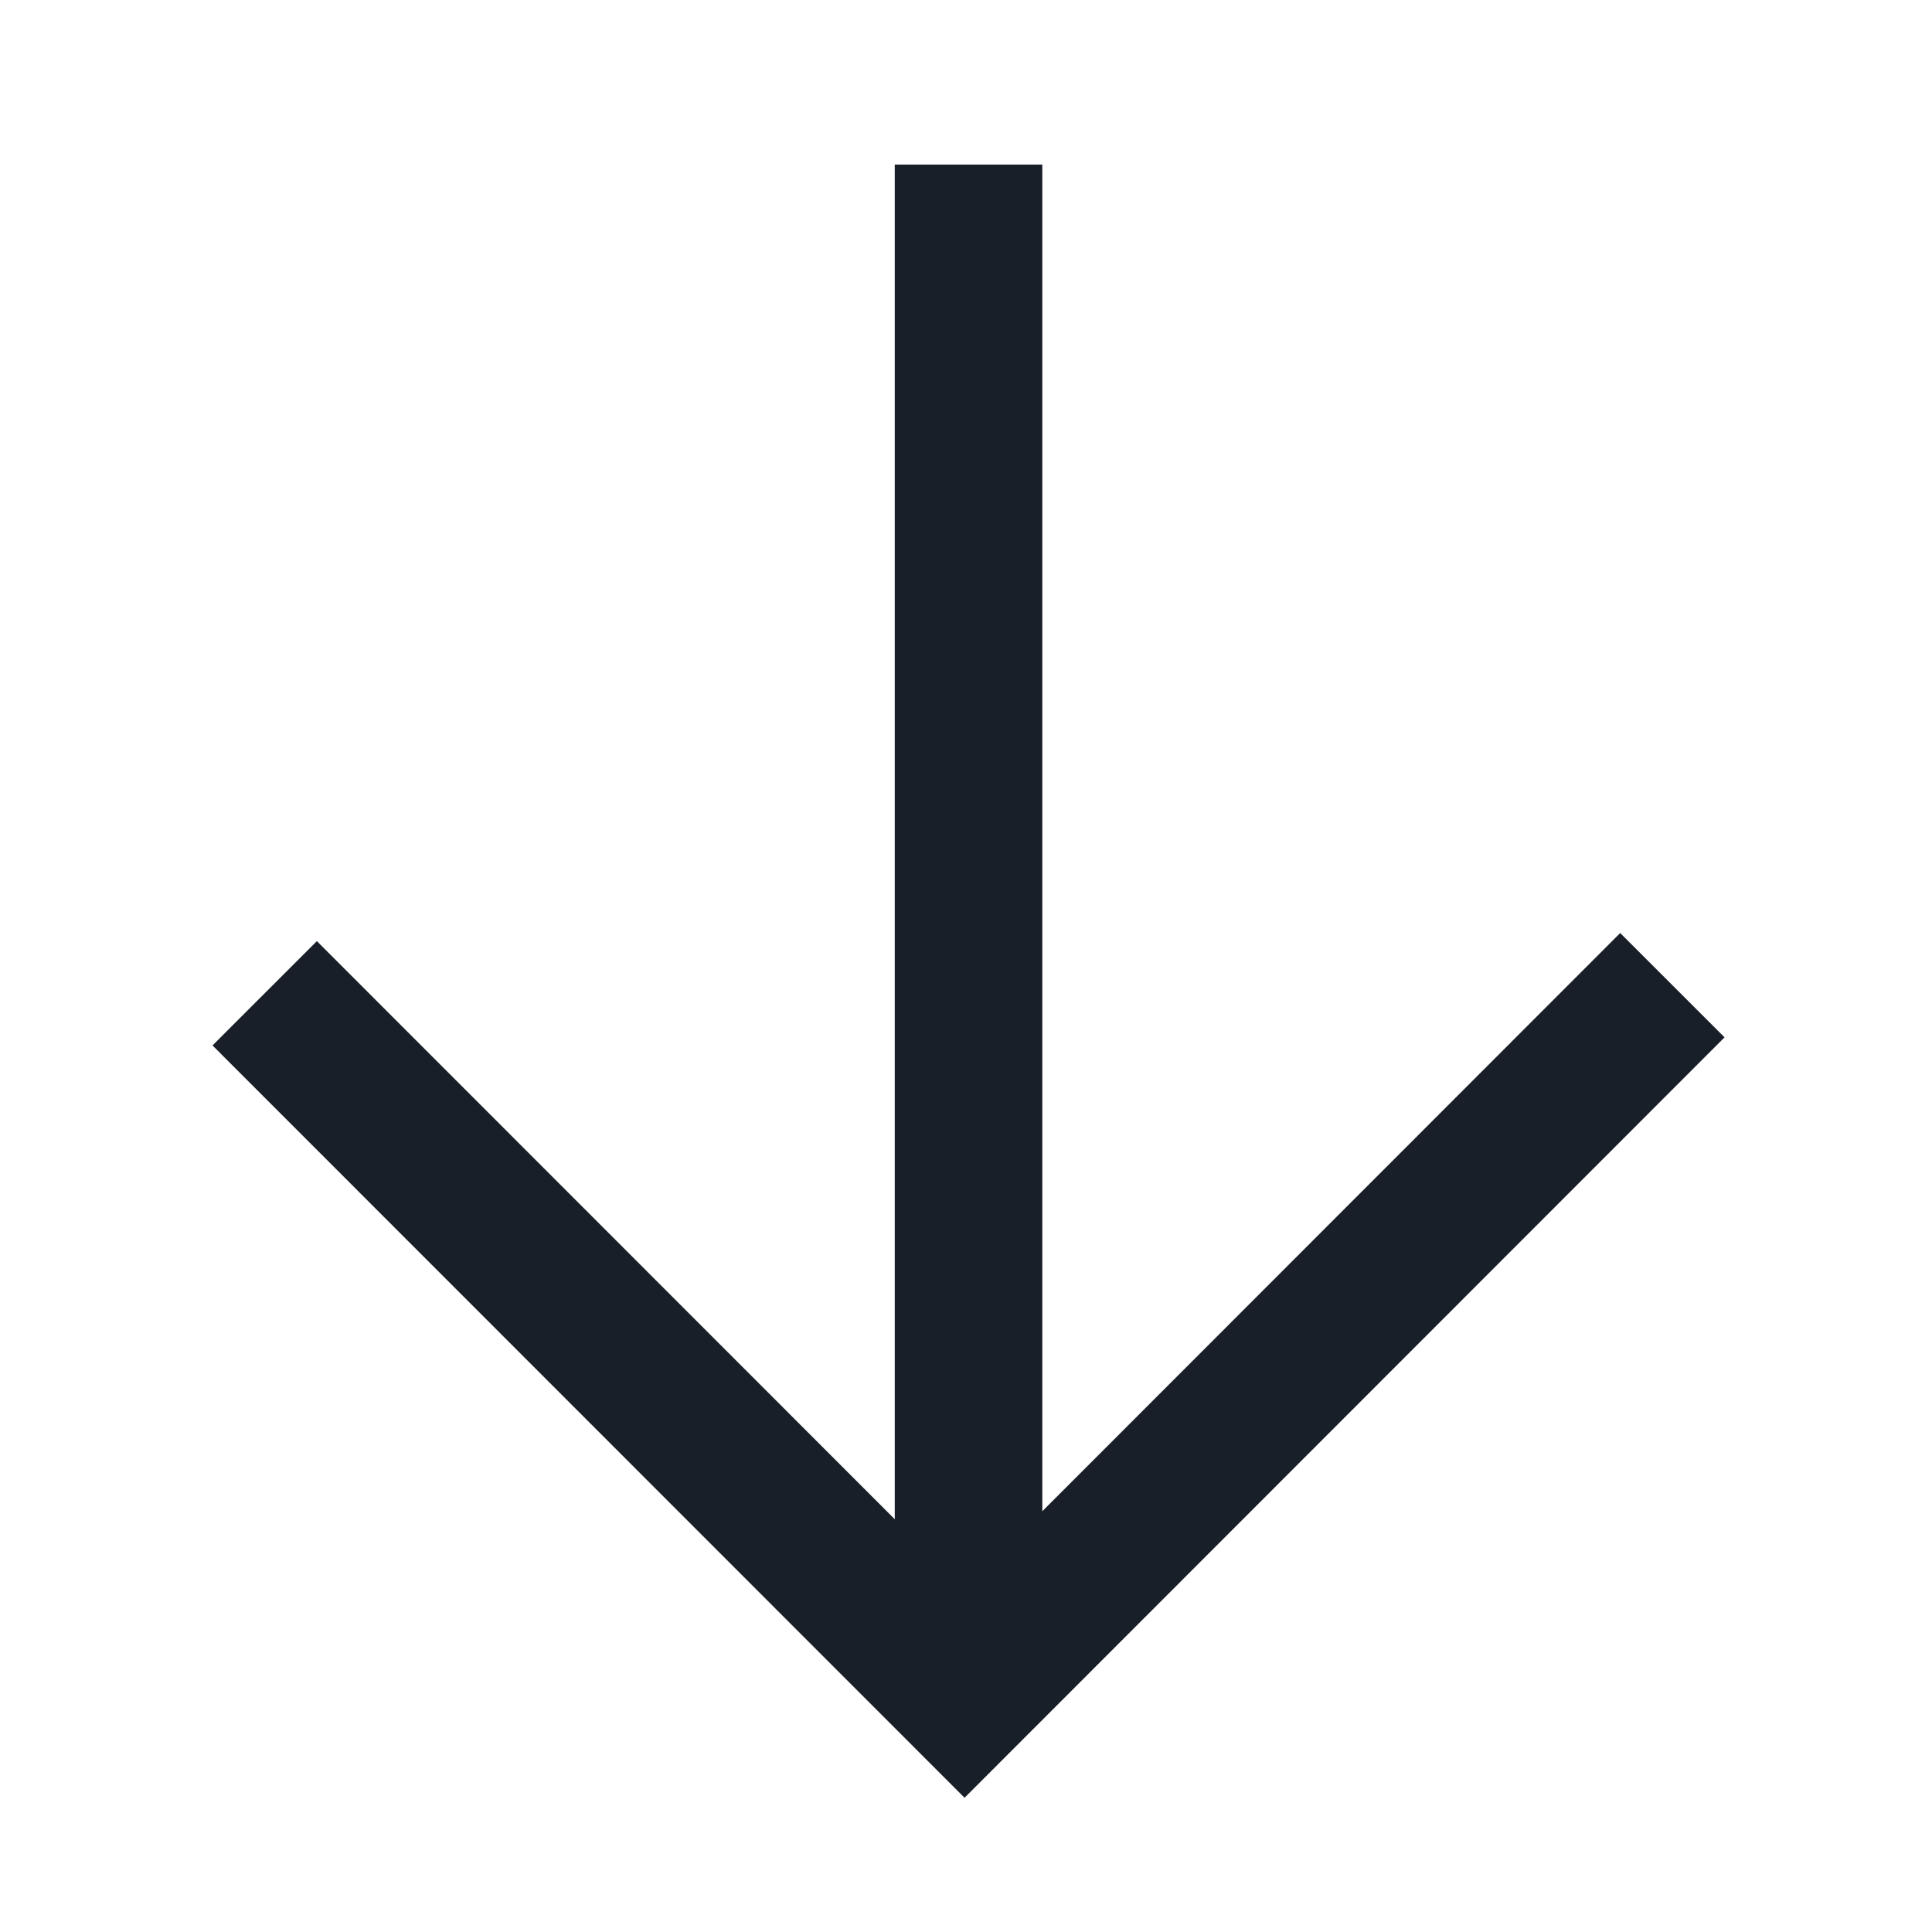
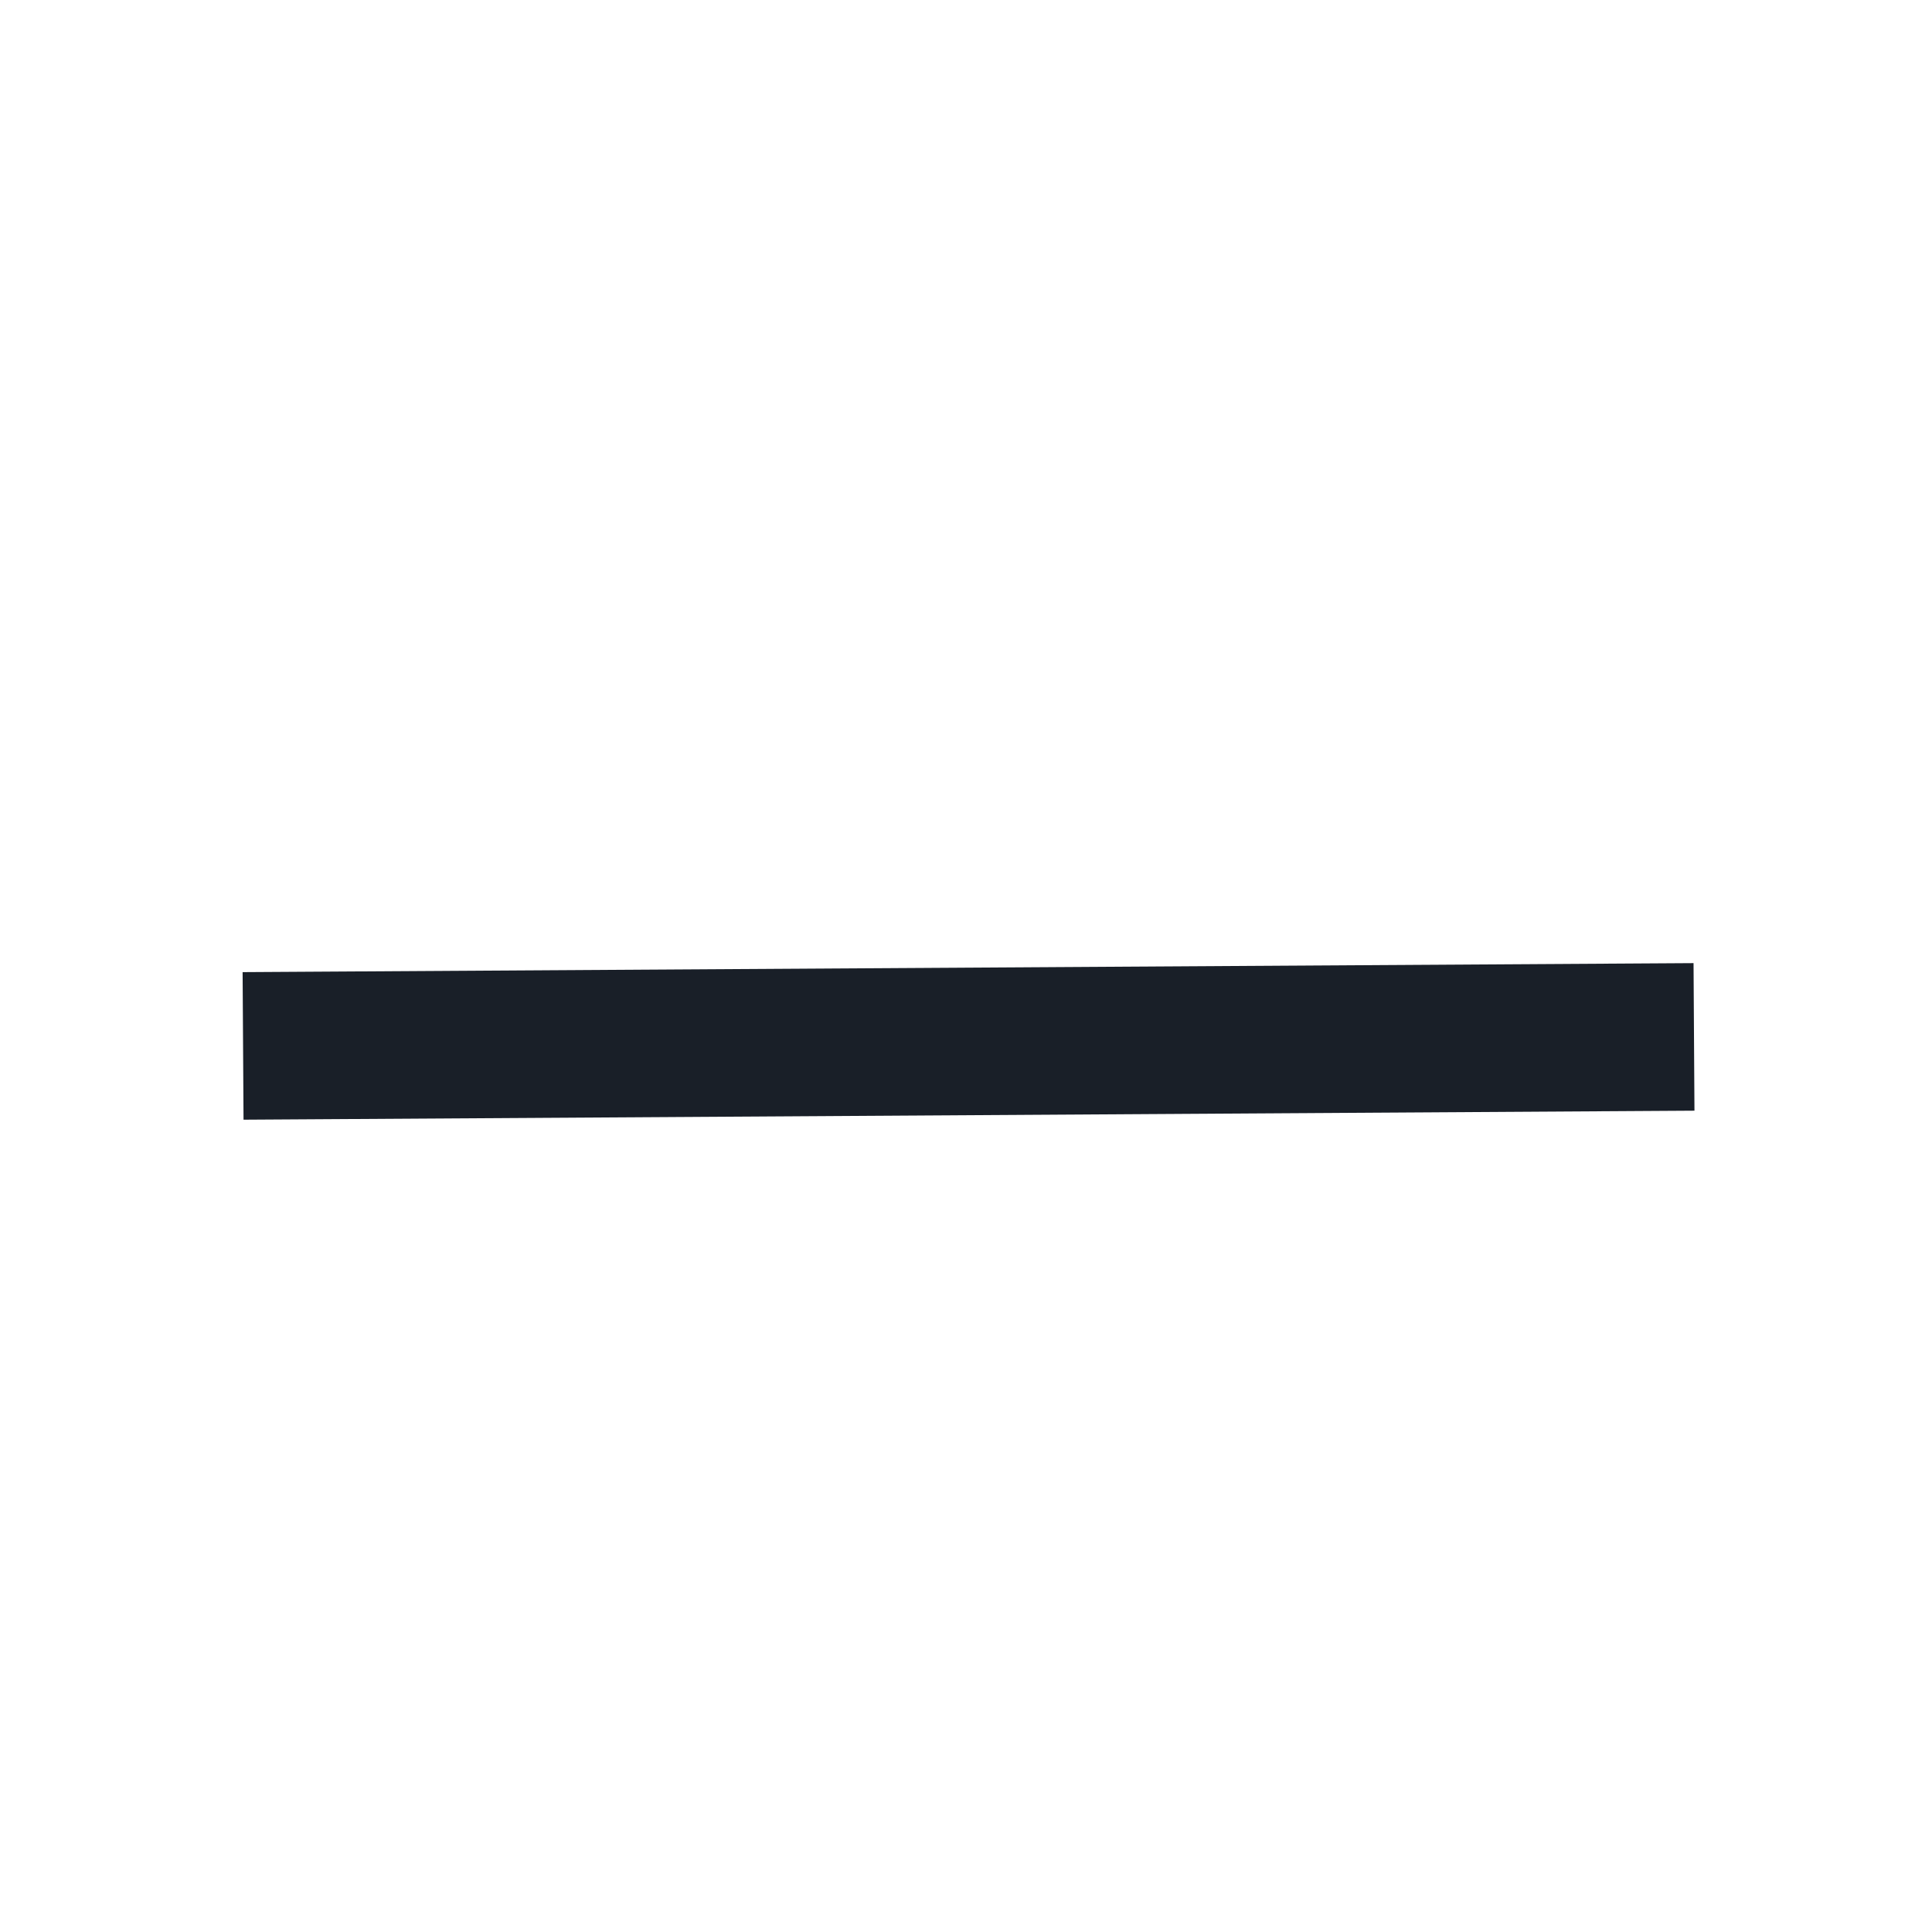
<svg xmlns="http://www.w3.org/2000/svg" width="16" height="16" viewBox="0 0 16 16" fill="none">
-   <path d="M13.418 8.591L7.988 14.024L2.624 8.658" stroke="#191F28" stroke-width="1.222" stroke-linecap="square" />
-   <path d="M8.021 13.308L8.021 1.974" stroke="#191F28" stroke-width="1.222" stroke-linecap="square" />
+   <path d="M13.418 8.591L2.624 8.658" stroke="#191F28" stroke-width="1.222" stroke-linecap="square" />
</svg>